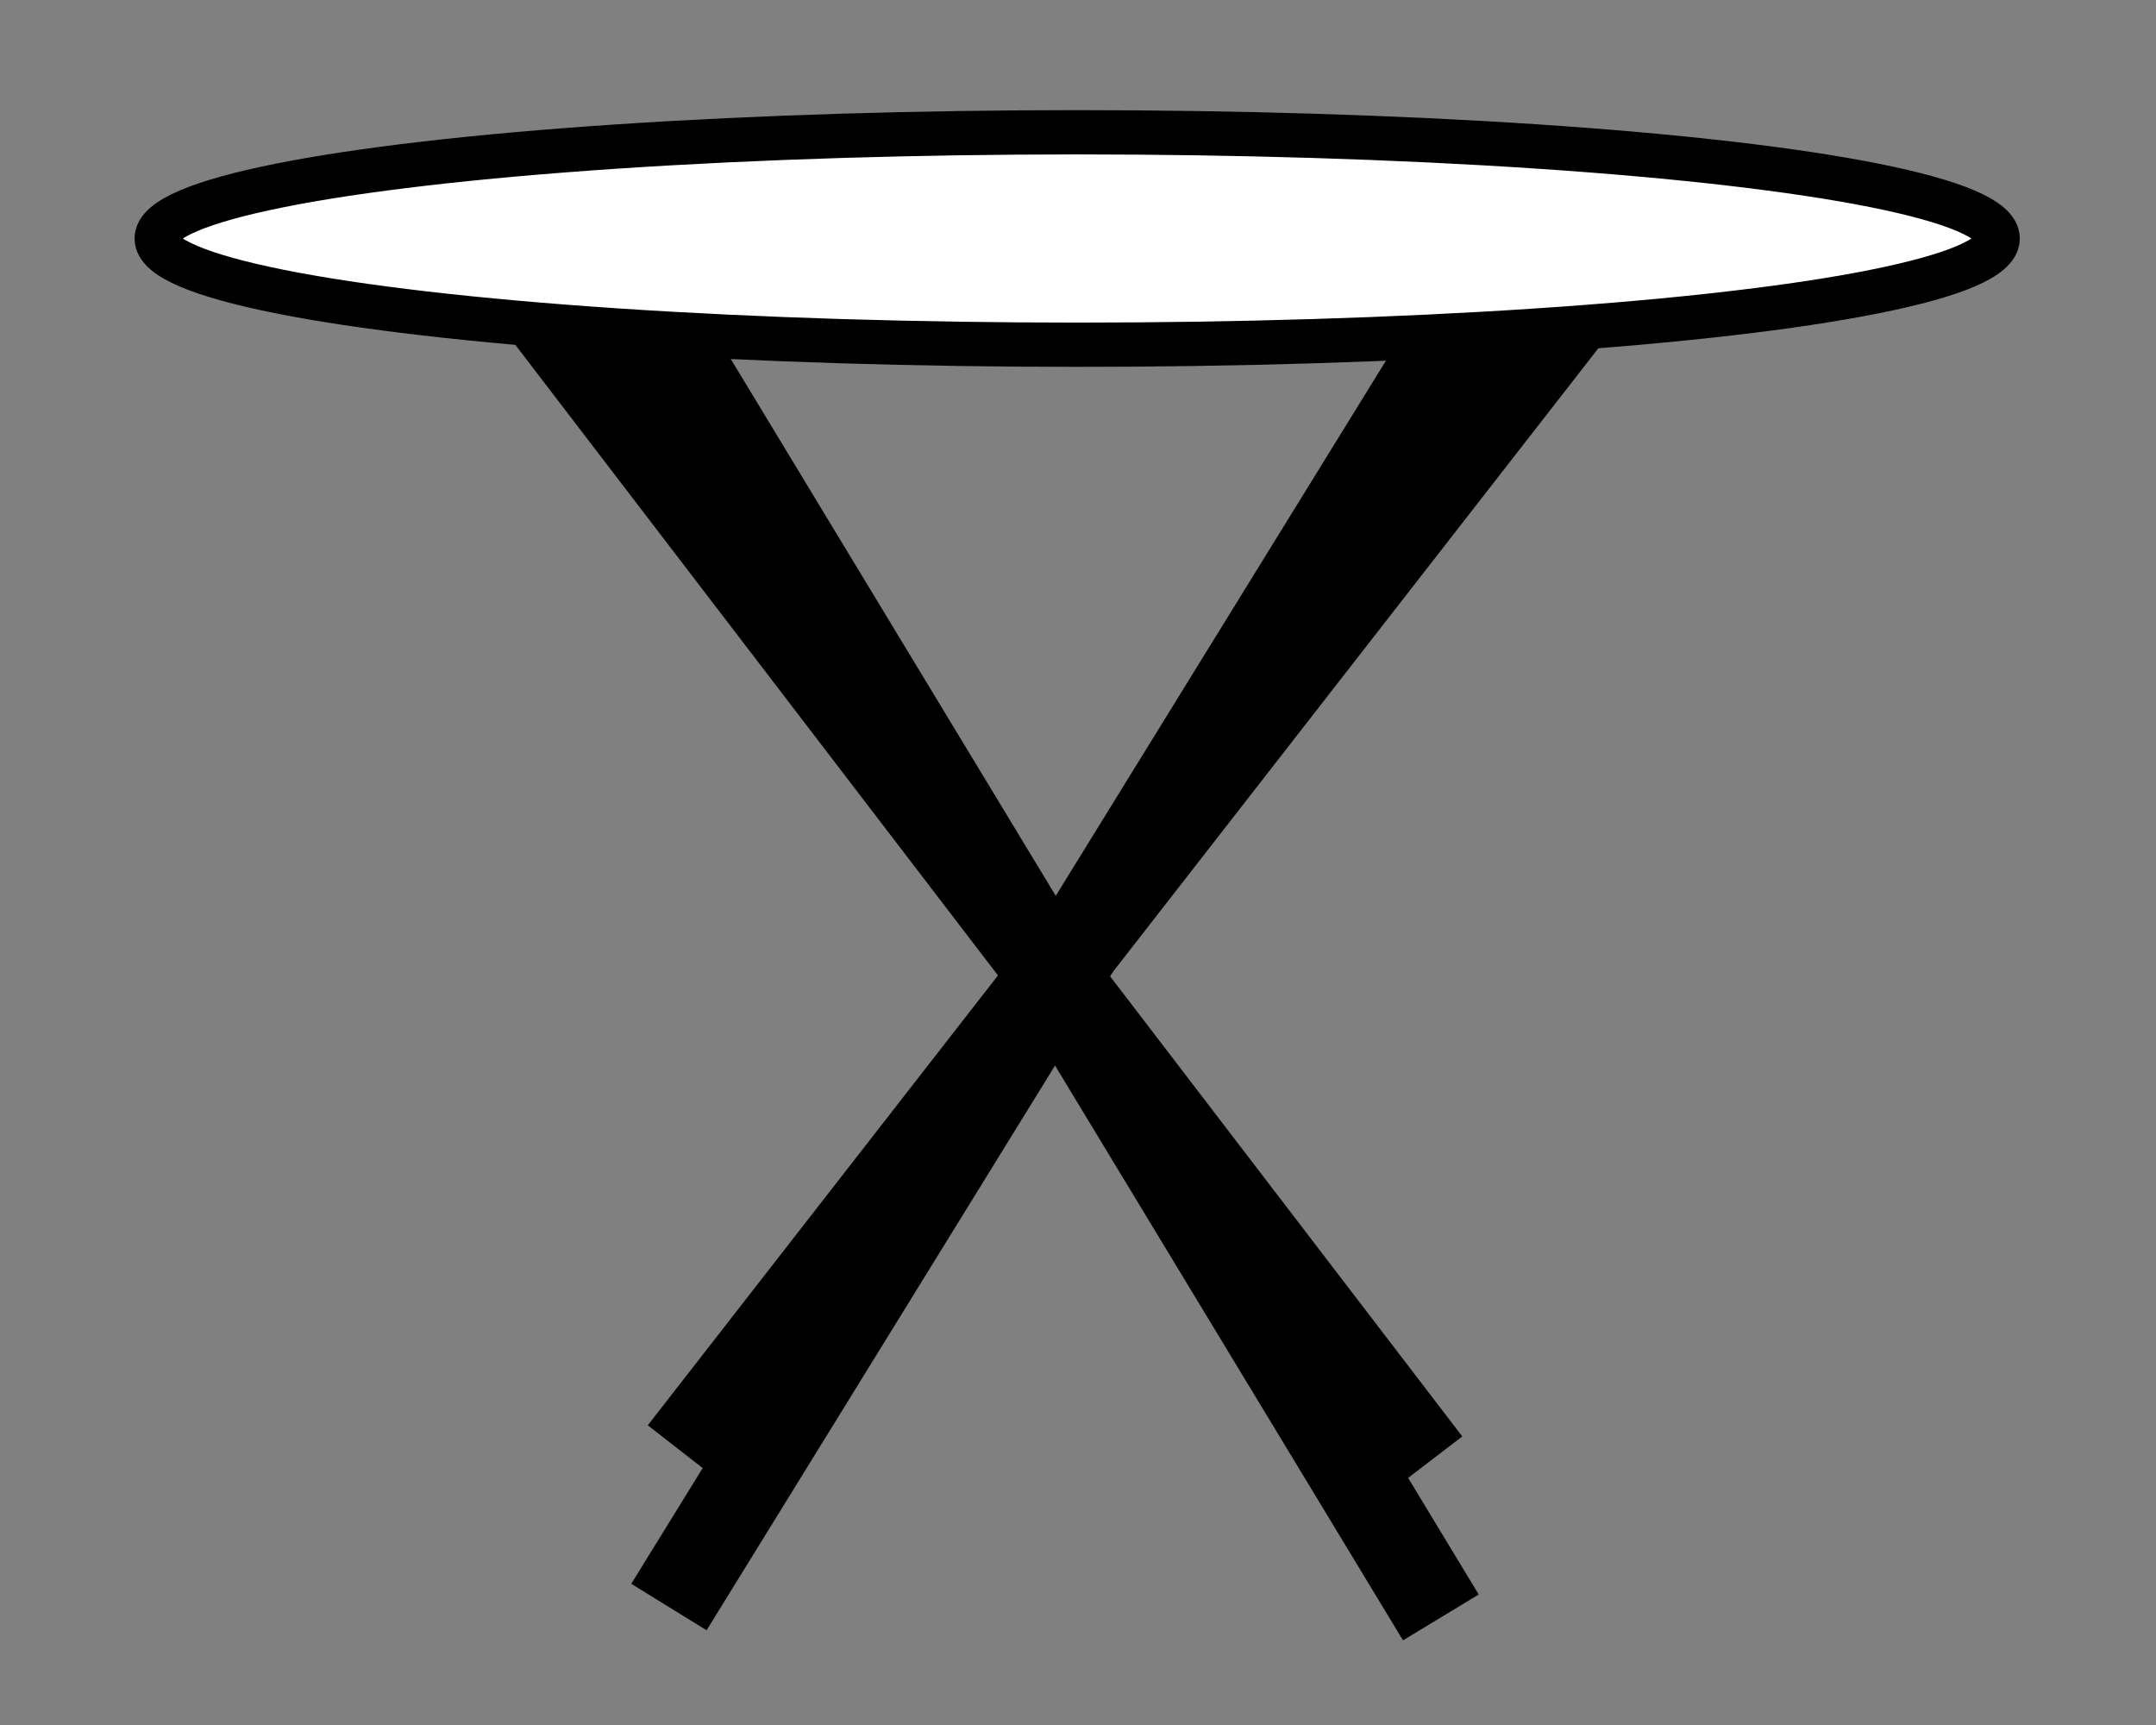
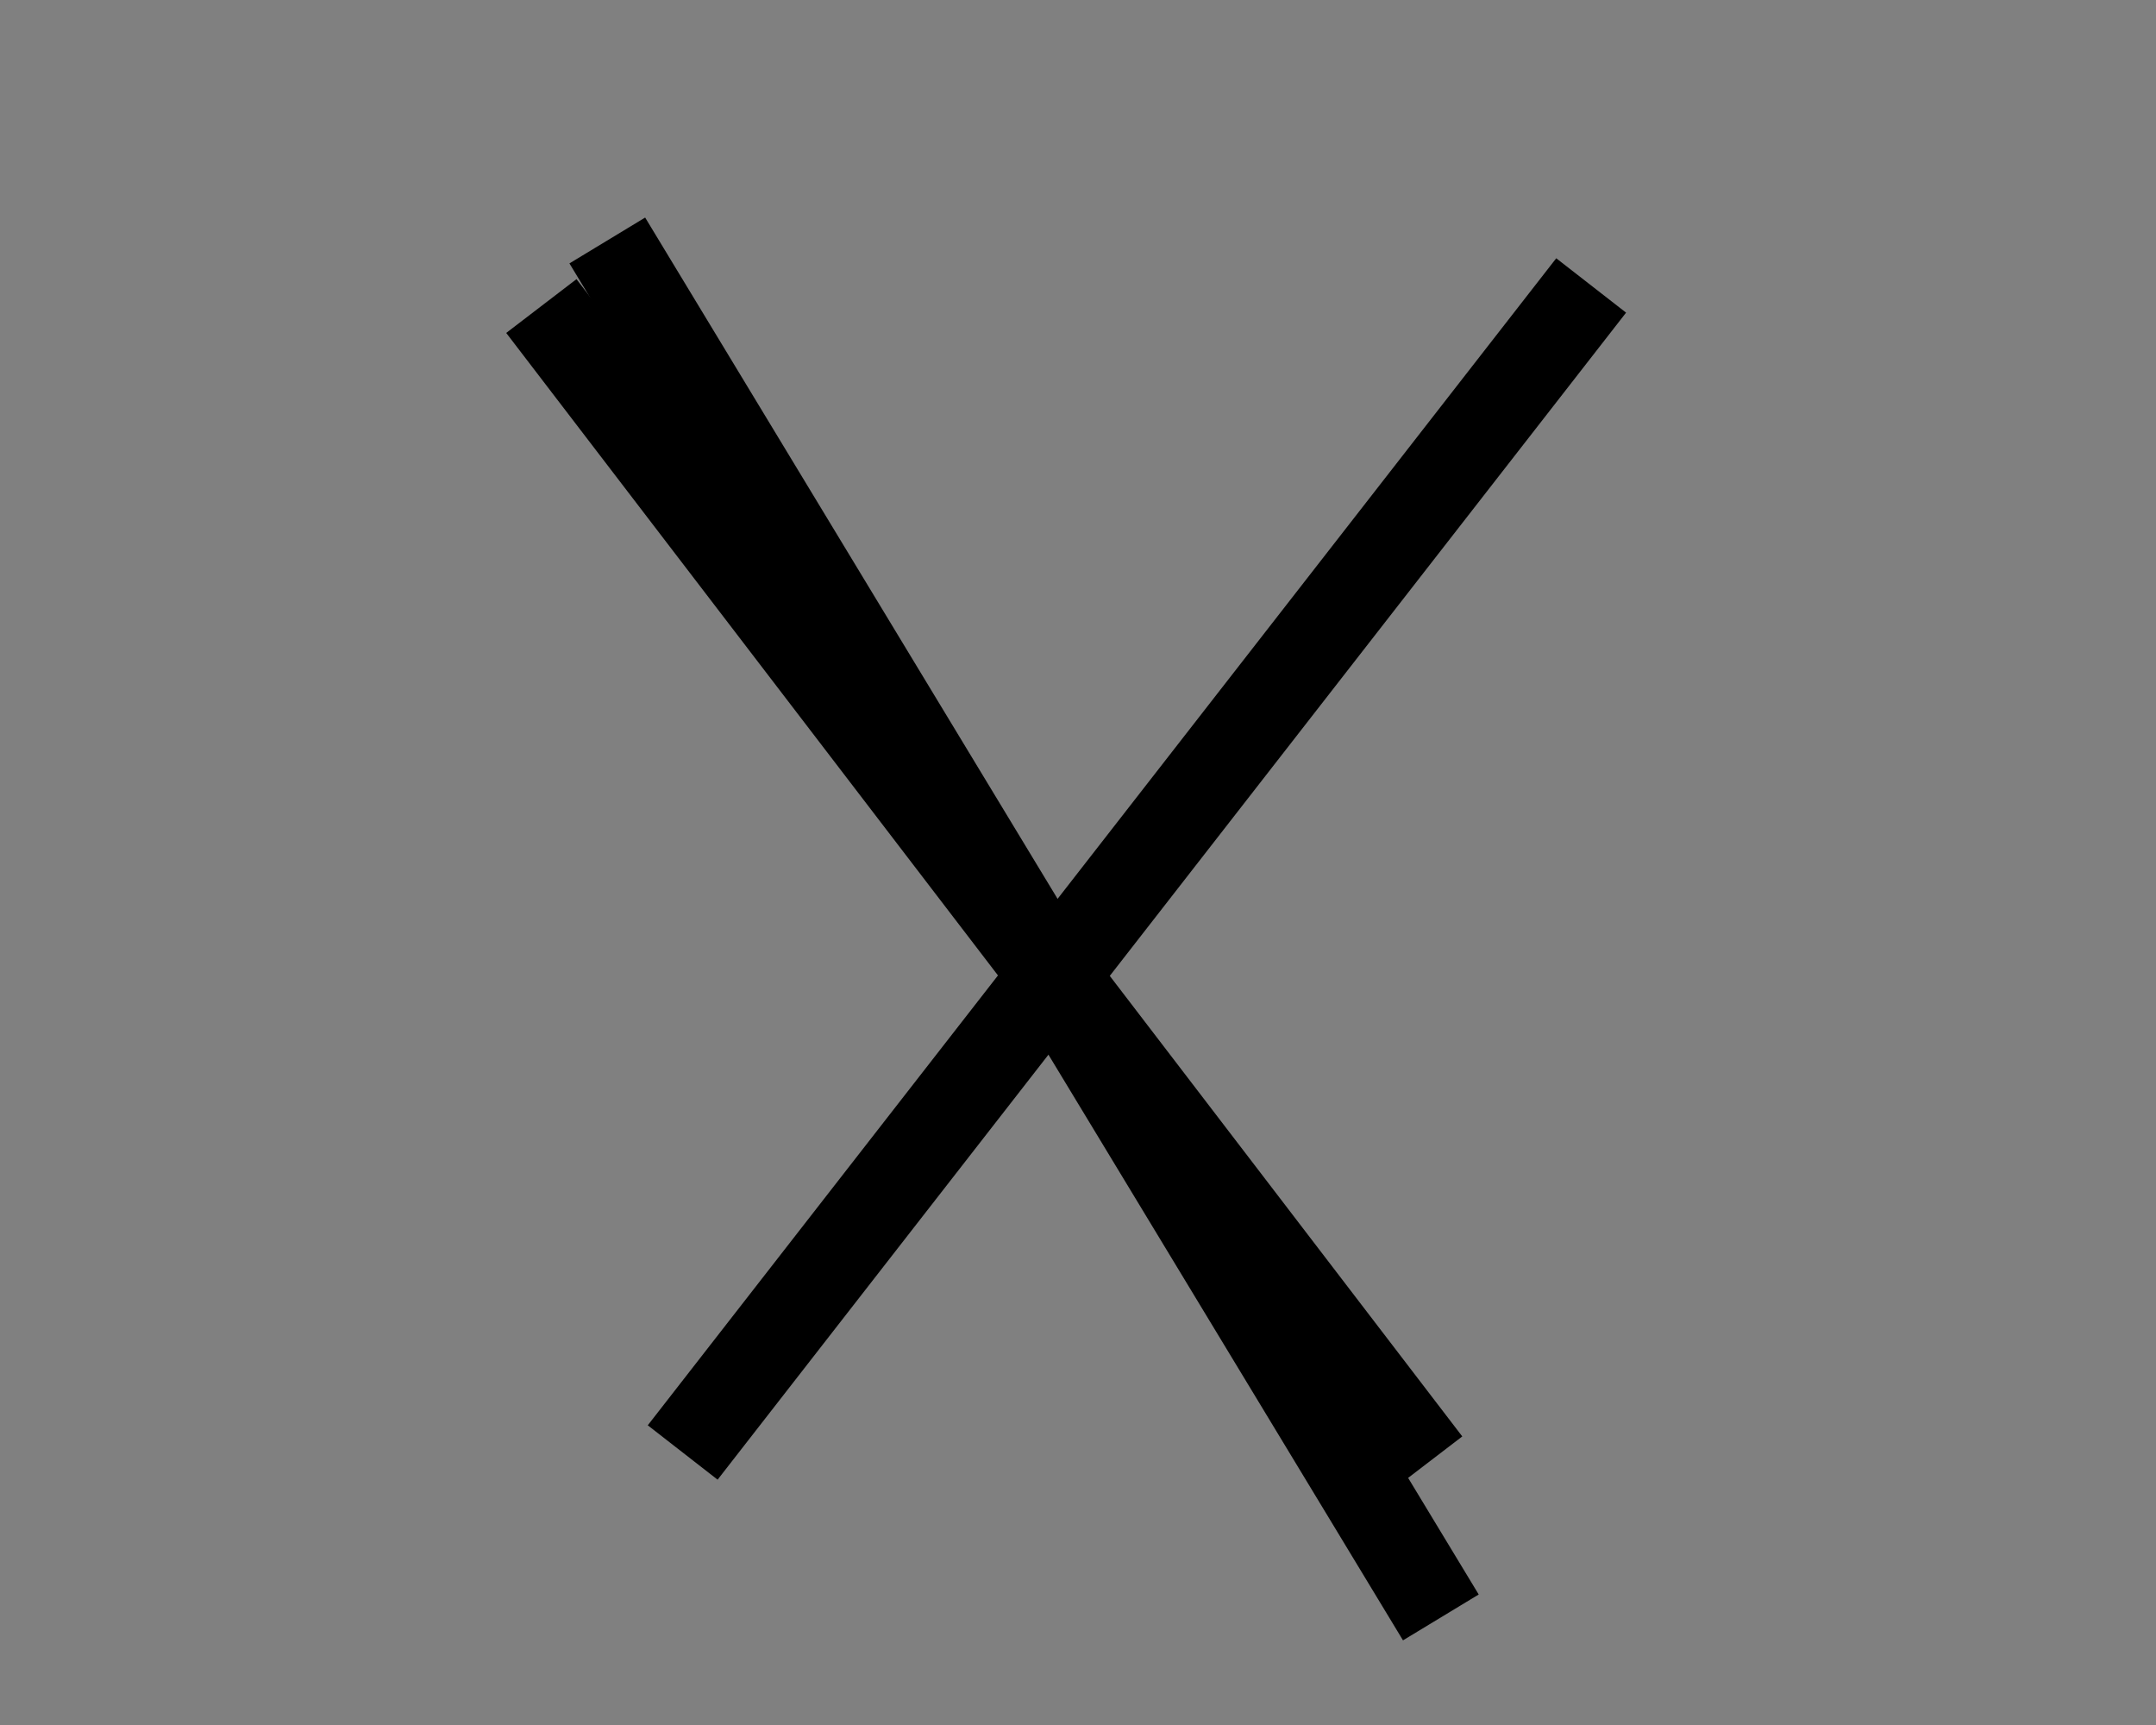
<svg xmlns="http://www.w3.org/2000/svg" id="svg2" xml:space="preserve" version="1.1" height="400" width="500">
  <rect width="100%" height="100%" fill="#808080" stroke="none" />
  <defs id="defs2" />
  <title id="title1">huuh8</title>
  <g transform="matrix(10.263,0,0,10.263,-4.405,-5.555)" id="g2" class="layer">
    <title id="title2">Layer 1</title>
    <rect y="17.34" x="-5.31" width="0" stroke-linejoin="round" stroke-linecap="square" stroke="#000000" id="svg_15" height="0" fill="none" />
    <rect y="17.29" x="-2.77" width="0" stroke-linejoin="round" stroke-linecap="square" stroke="#000000" id="svg_16" height="0" fill="none" />
    <rect y="27.89" x="-7.89" width="0" stroke-linejoin="round" stroke-linecap="square" stroke="#000000" id="svg_25" height="0" fill="none" />
    <g id="svg_21">
      <line y2="36.23" y1="6.83" x2="32.47" x1="14.67" stroke-width="2" stroke-linejoin="bevel" stroke-linecap="square" stroke="#000000" id="svg_13" fill="none" />
-       <line y2="36" y1="6.83" x2="16.07" x1="34.07" stroke-width="2" stroke-linejoin="bevel" stroke-linecap="square" stroke="#000000" id="svg_17" fill="none" />
      <line y2="32.81" y1="8.25" x2="32.07" x1="13.27" stroke-width="2" stroke-linejoin="bevel" stroke-linecap="square" stroke="#000000" id="svg_18" fill="none" />
      <line y2="32.57" y1="7.78" x2="16.47" x1="35.77" stroke-width="2" stroke-linejoin="bevel" stroke-linecap="square" stroke="#000000" id="svg_19" fill="none" />
    </g>
-     <ellipse stroke-linejoin="bevel" stroke-linecap="square" stroke="#000000" ry="2.4" rx="20.8" id="svg_20" fill="#ffffff" cy="5.93" cx="24.77" />
  </g>
</svg>